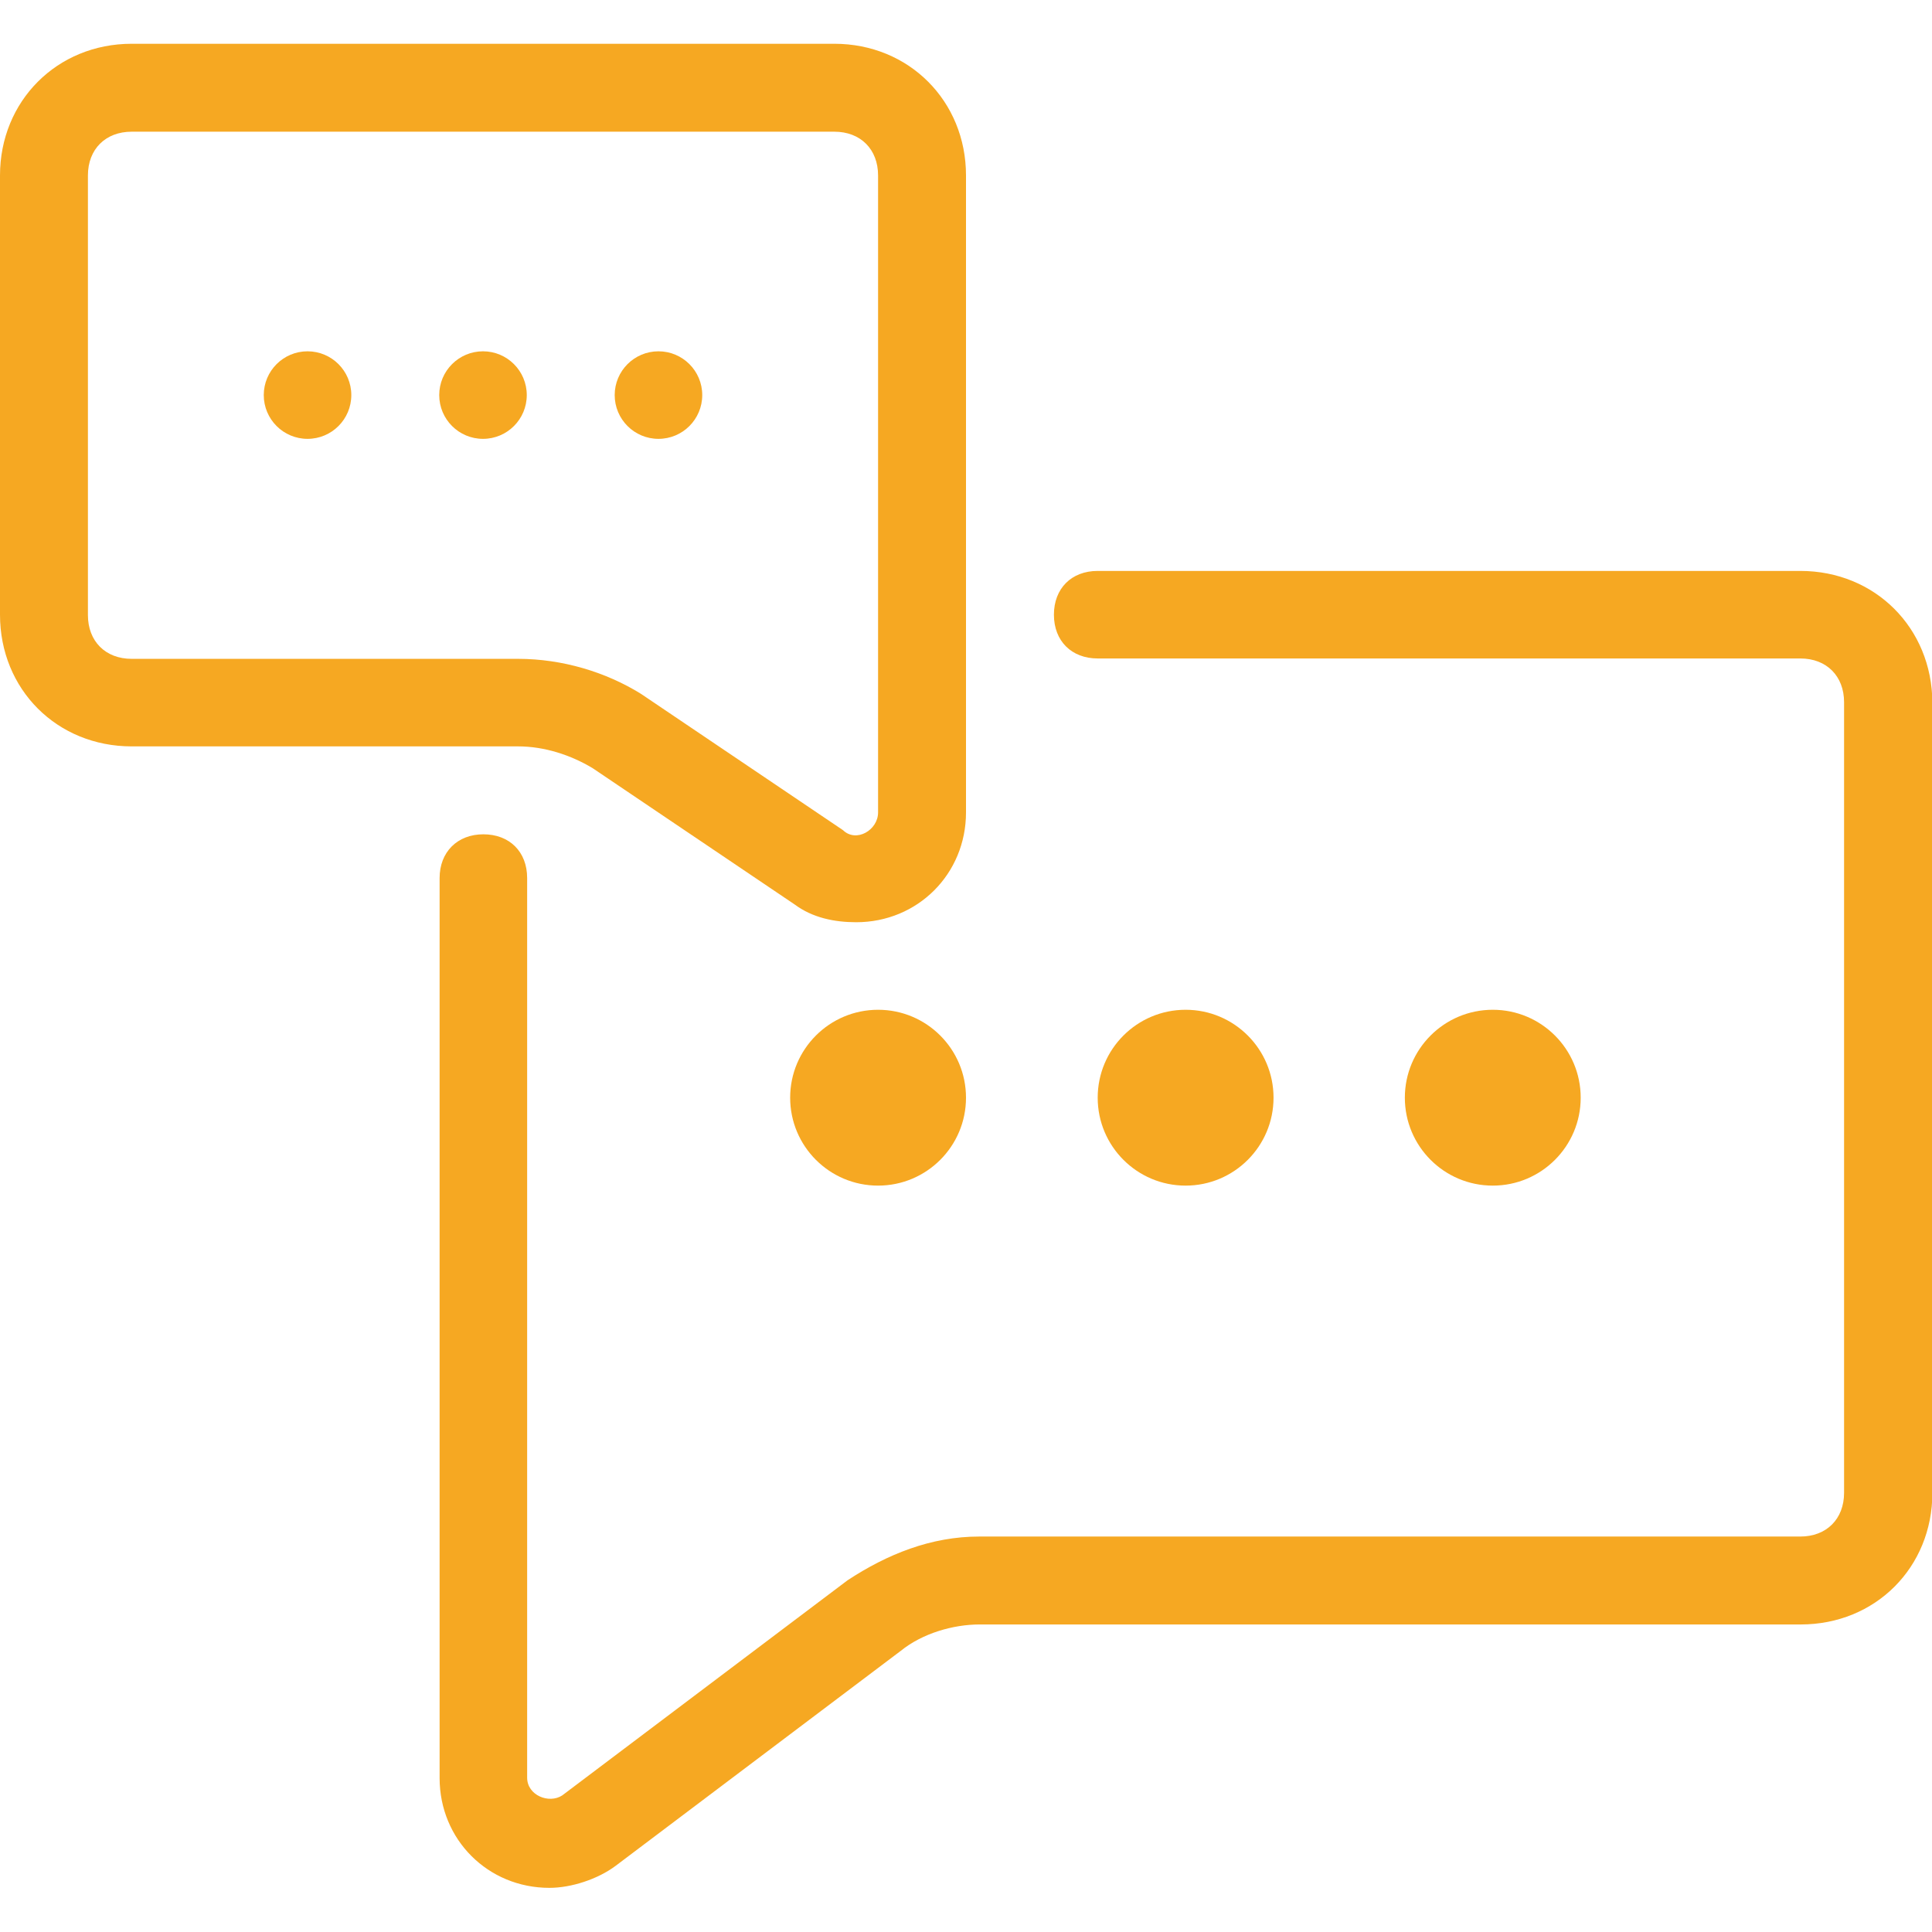
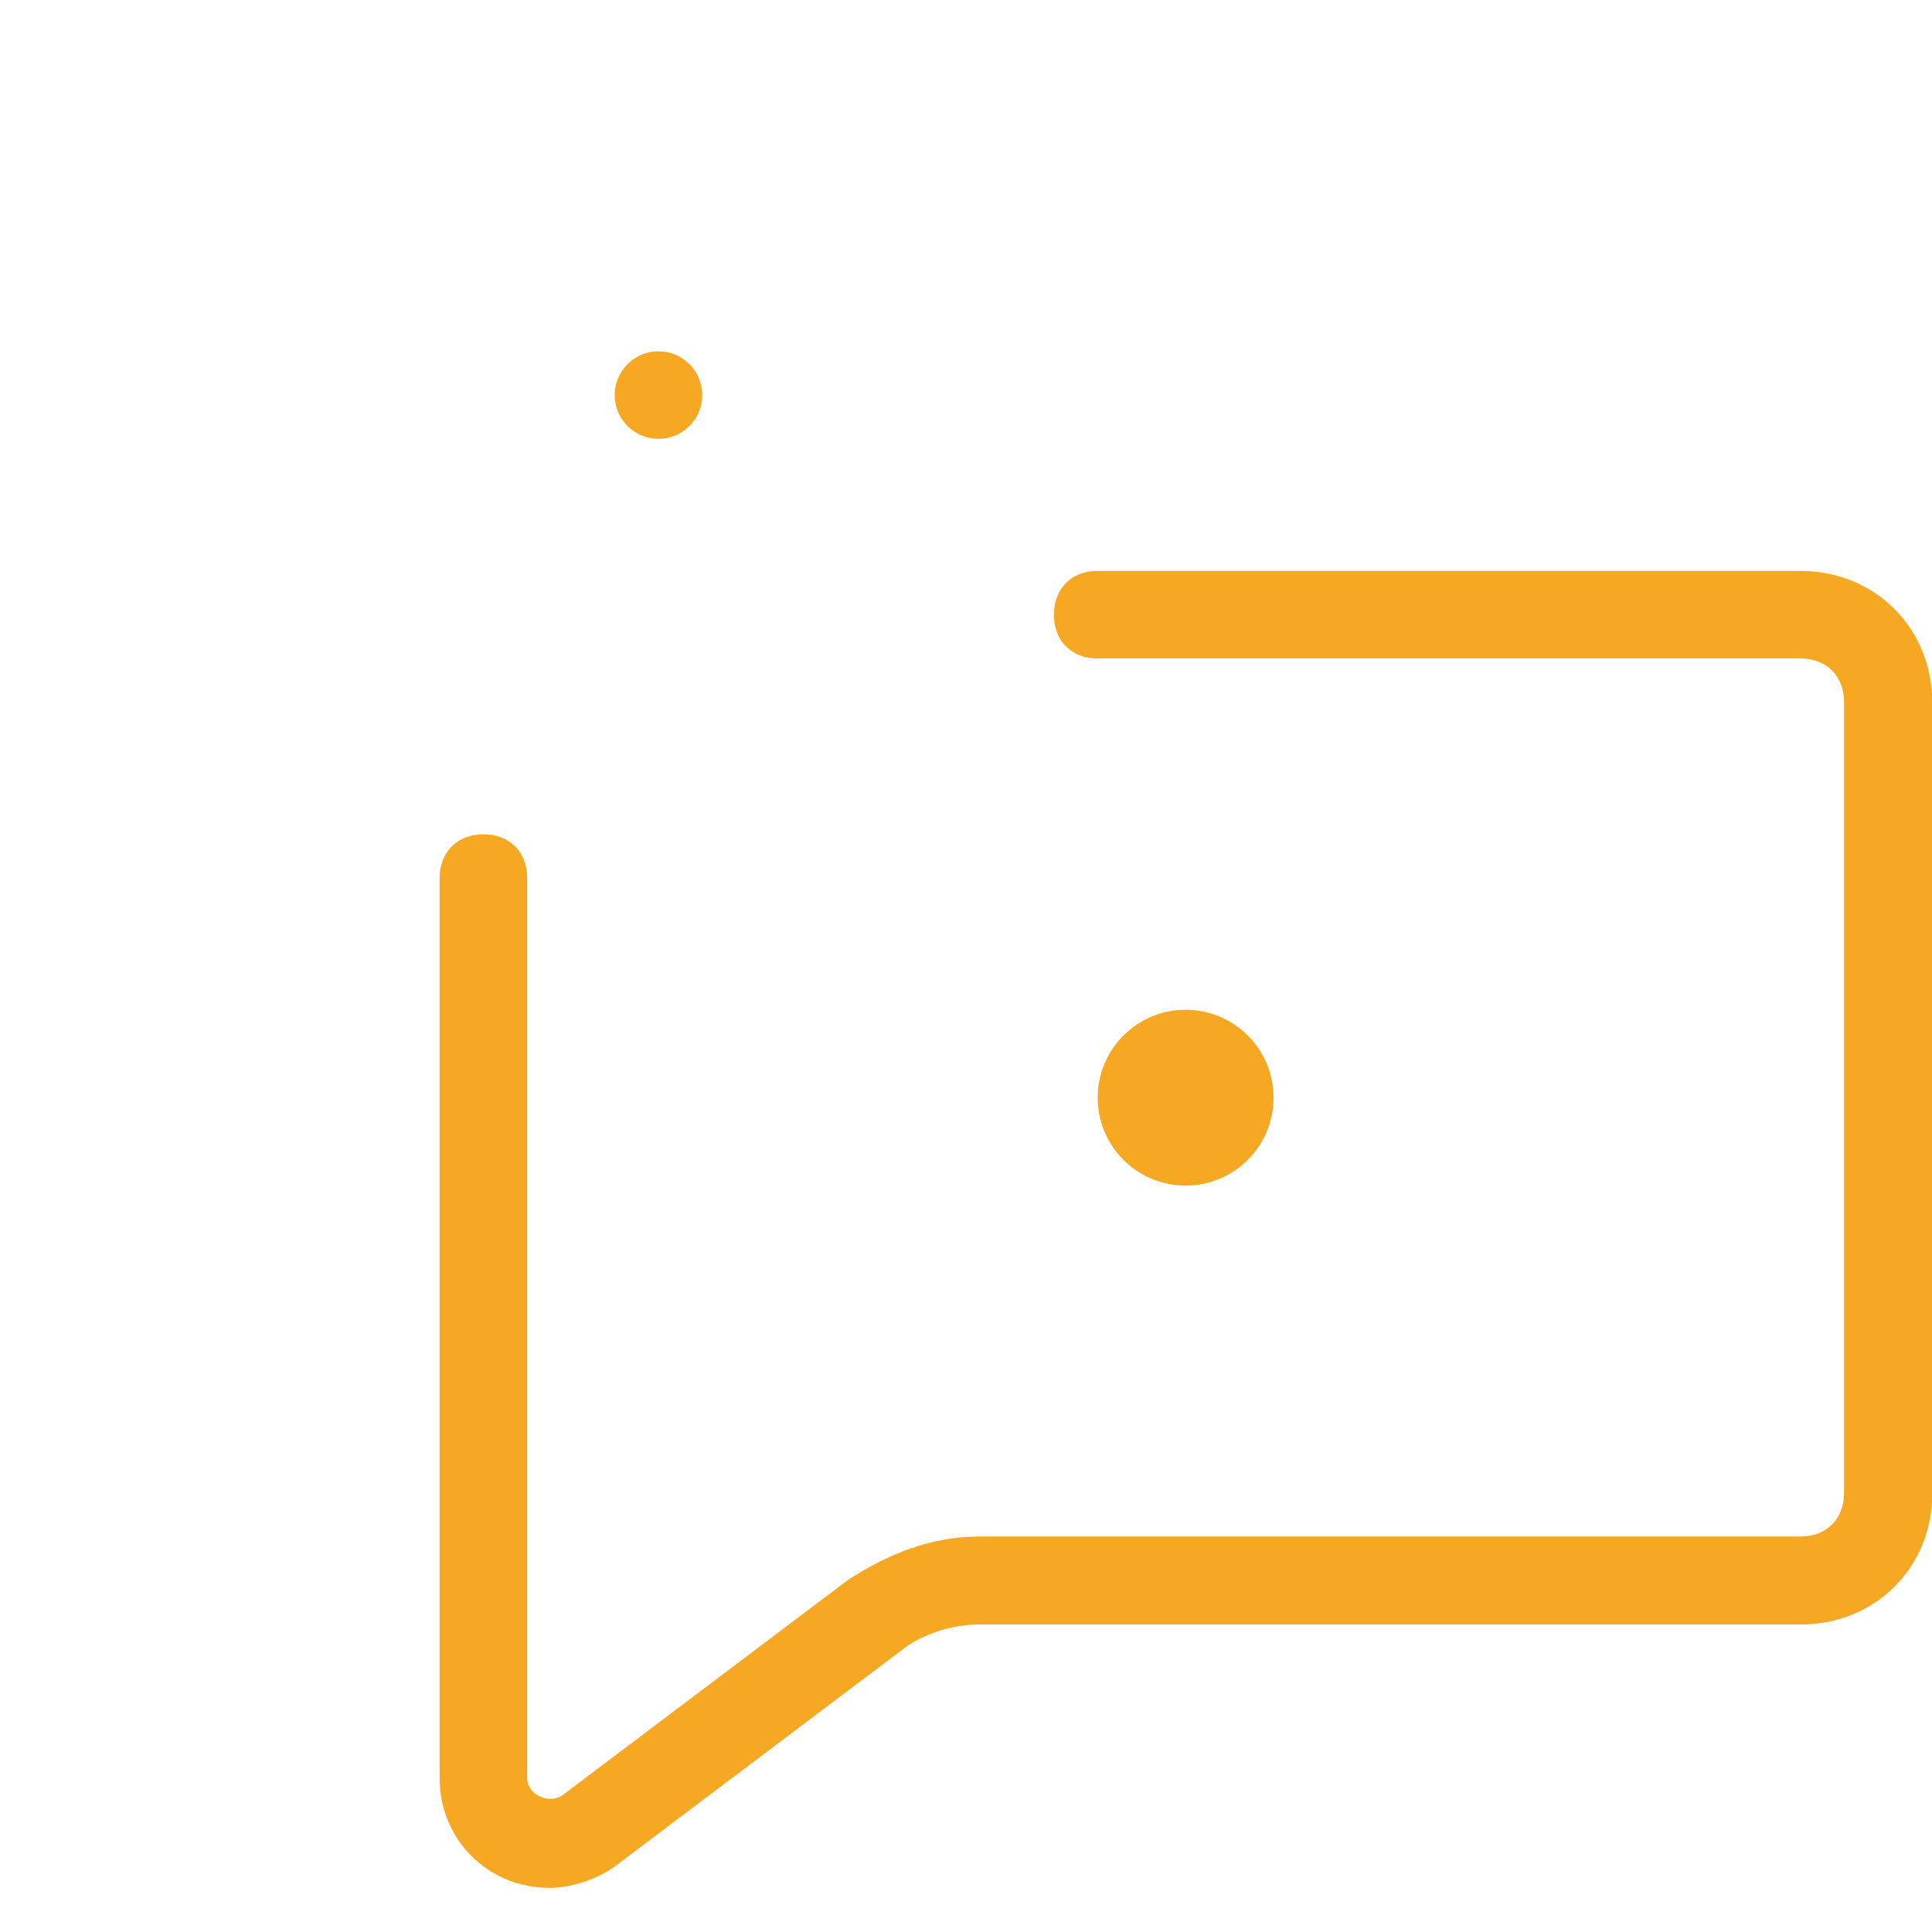
<svg xmlns="http://www.w3.org/2000/svg" id="Capa_1" x="0px" y="0px" viewBox="0 0 512 512" style="enable-background:new 0 0 512 512;" xml:space="preserve">
  <style type="text/css"> .st0{fill:#F6A822;} </style>
  <g>
    <g>
      <path class="st0" d="M477.1,151.3H290.9c-7,0-11.6,4.7-11.6,11.6c0,7,4.7,11.6,11.6,11.6h186.2c7,0,11.6,4.7,11.6,11.6v209.5 c0,7-4.7,11.6-11.6,11.6H259.5c-12.8,0-24.4,4.7-34.9,11.6l-75.6,57c-3.5,2.3-9.3,0-9.3-4.7V232.7c0-7-4.7-11.6-11.6-11.6 s-11.6,4.7-11.6,11.6v238.5c0,16.3,12.8,29.1,29.1,29.1c5.8,0,12.8-2.3,17.5-5.8l75.6-57c5.8-4.7,14-7,20.9-7h217.6 c19.8,0,34.9-15.1,34.9-34.9V186.2C512,166.4,496.9,151.3,477.1,151.3z" />
    </g>
  </g>
  <g>
    <g>
-       <path class="st0" d="M221.1,11.6H34.9C15.1,11.6,0,26.8,0,46.5v116.4c0,19.8,15.1,34.9,34.9,34.9h102.4c7,0,14,2.3,19.8,5.8 l53.5,36.1c4.7,3.5,10.5,4.7,16.3,4.7c16.3,0,29.1-12.8,29.1-29.1V46.5C256,26.8,240.9,11.6,221.1,11.6z M232.7,215.3 c0,4.7-5.8,8.1-9.3,4.7l-53.5-36.1c-9.3-5.8-20.9-9.3-32.6-9.3H34.9c-7,0-11.6-4.7-11.6-11.6V46.5c0-7,4.7-11.6,11.6-11.6h186.2 c7,0,11.6,4.7,11.6,11.6V215.3z" />
-     </g>
+       </g>
  </g>
  <g>
    <g>
-       <circle class="st0" cx="128" cy="104.7" r="11.6" />
-     </g>
+       </g>
  </g>
  <g>
    <g>
      <circle class="st0" cx="314.2" cy="290.9" r="23.3" />
    </g>
  </g>
  <g>
    <g>
-       <circle class="st0" cx="232.7" cy="290.9" r="23.3" />
-     </g>
+       </g>
  </g>
  <g>
    <g>
-       <circle class="st0" cx="395.6" cy="290.9" r="23.3" />
-     </g>
+       </g>
  </g>
  <g>
    <g>
-       <circle class="st0" cx="81.5" cy="104.7" r="11.6" />
-     </g>
+       </g>
  </g>
  <g>
    <g>
      <circle class="st0" cx="174.5" cy="104.7" r="11.6" />
    </g>
  </g>
</svg>